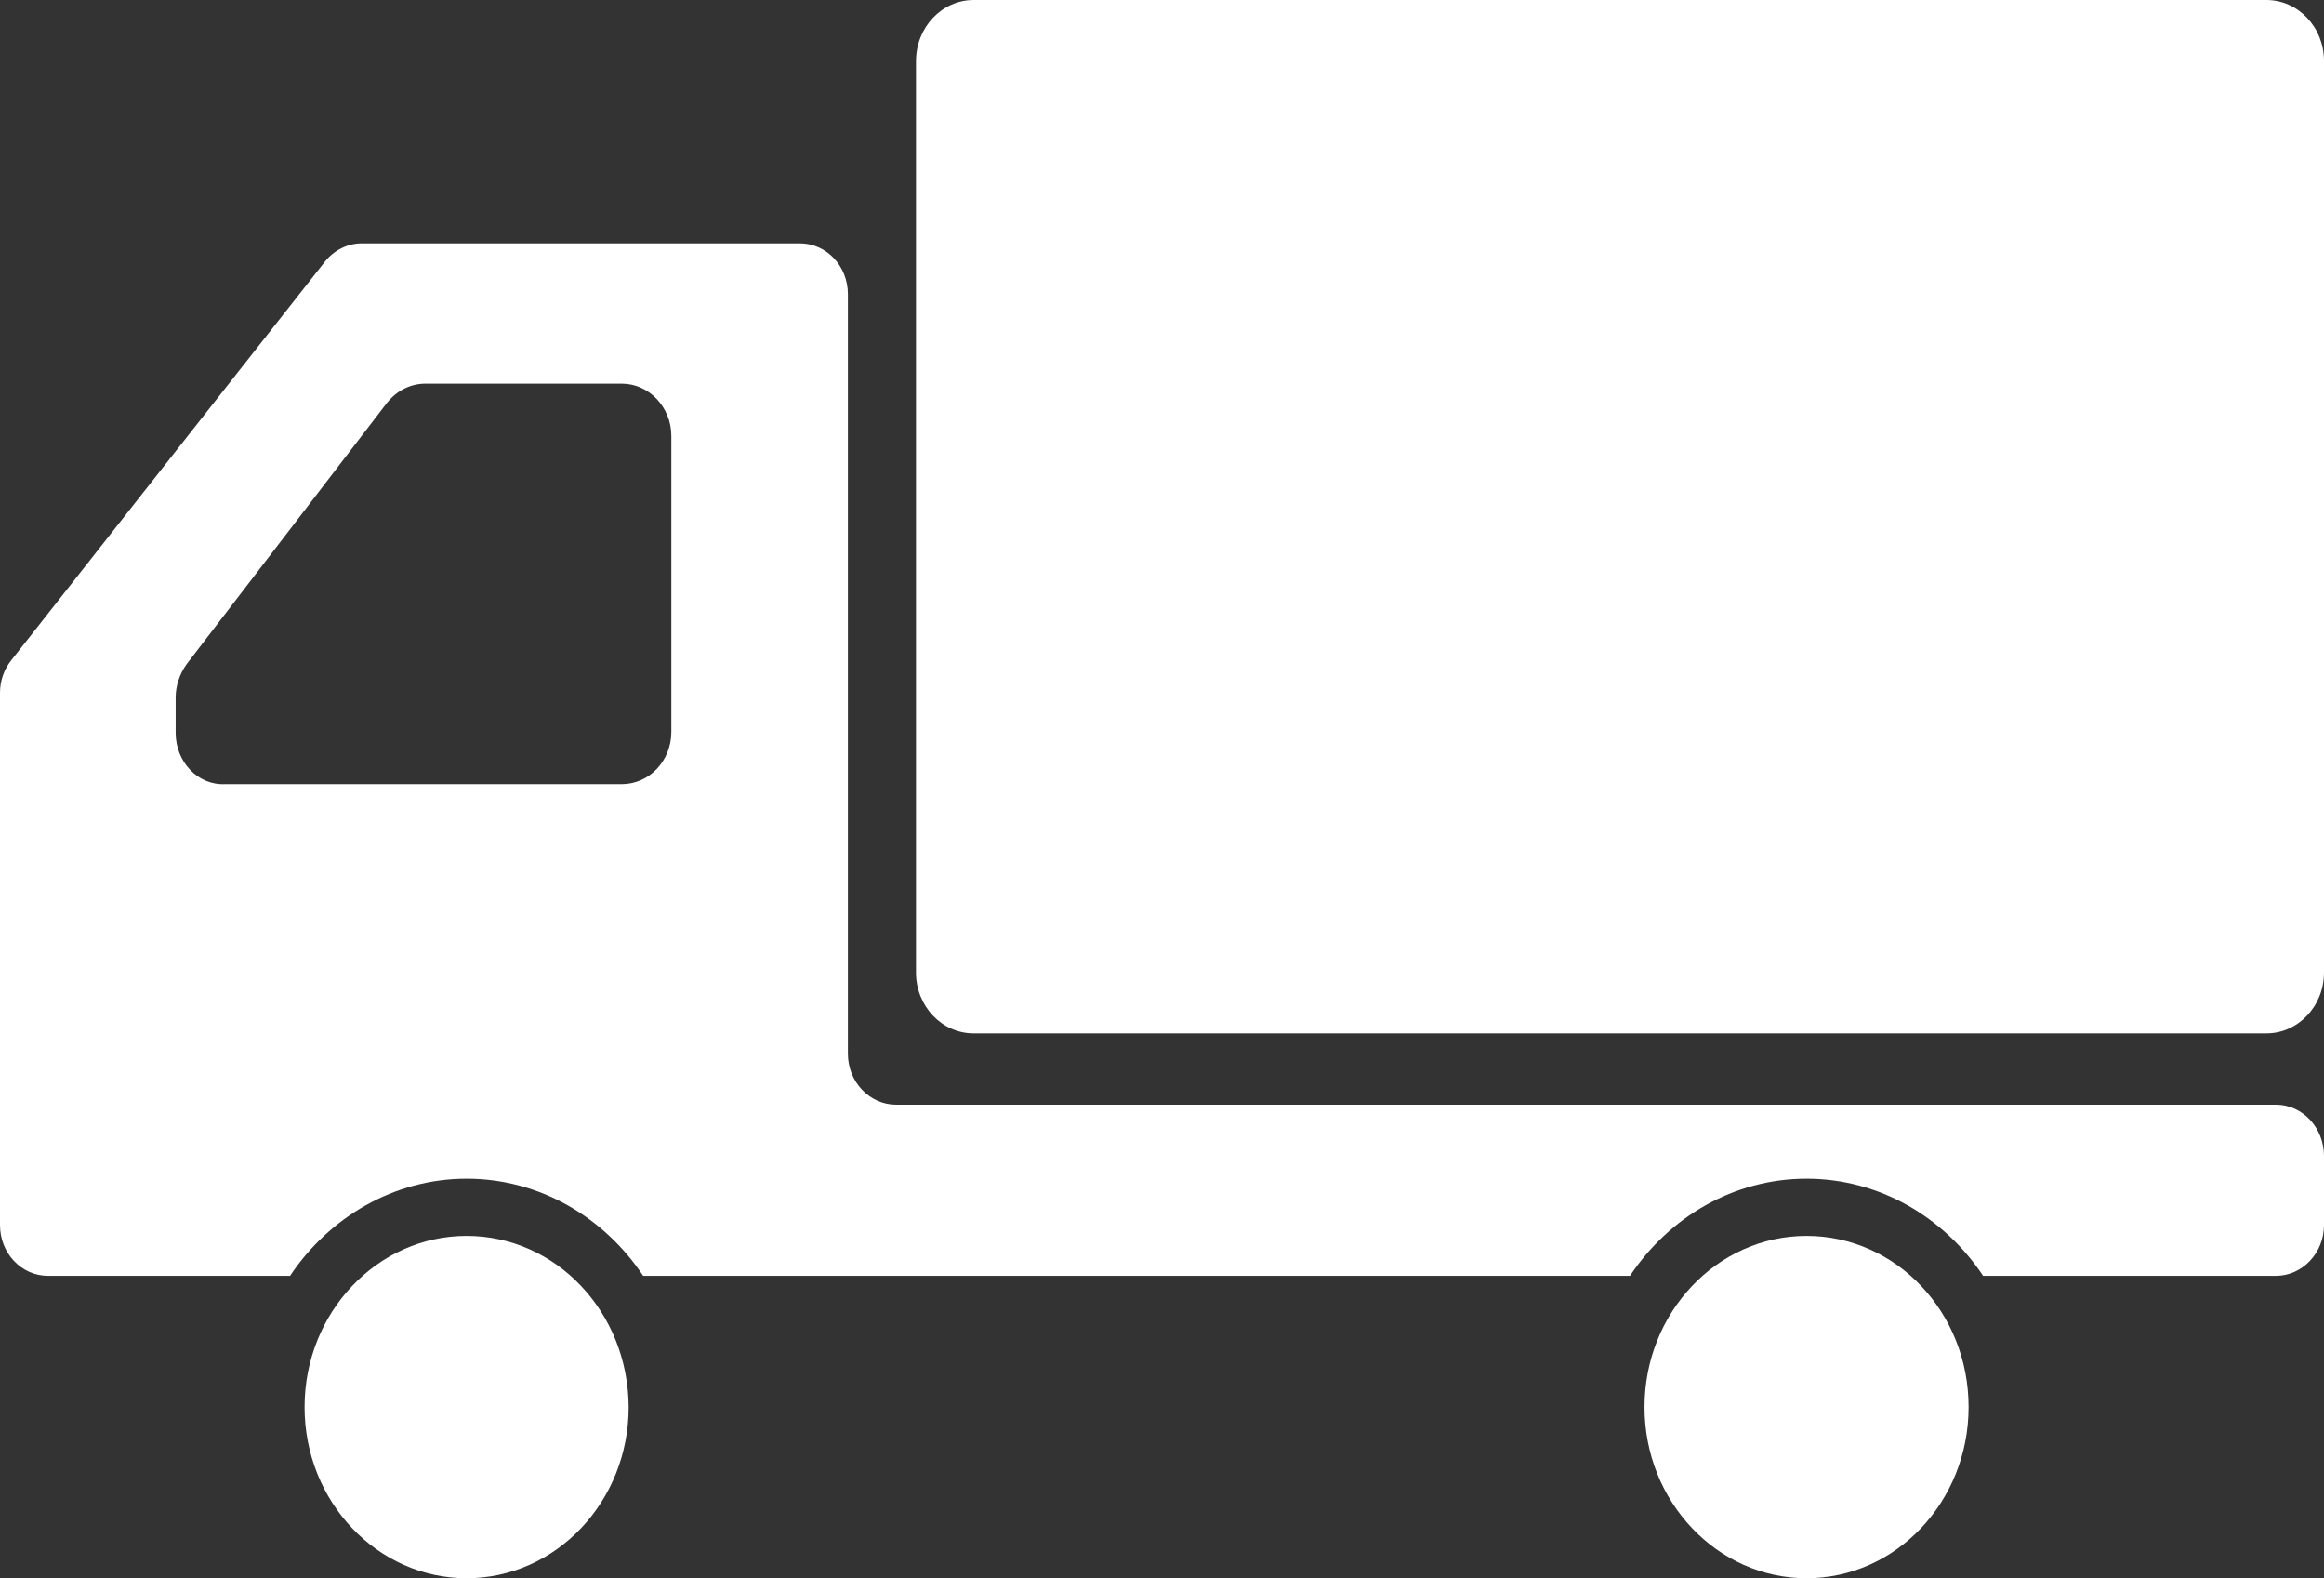
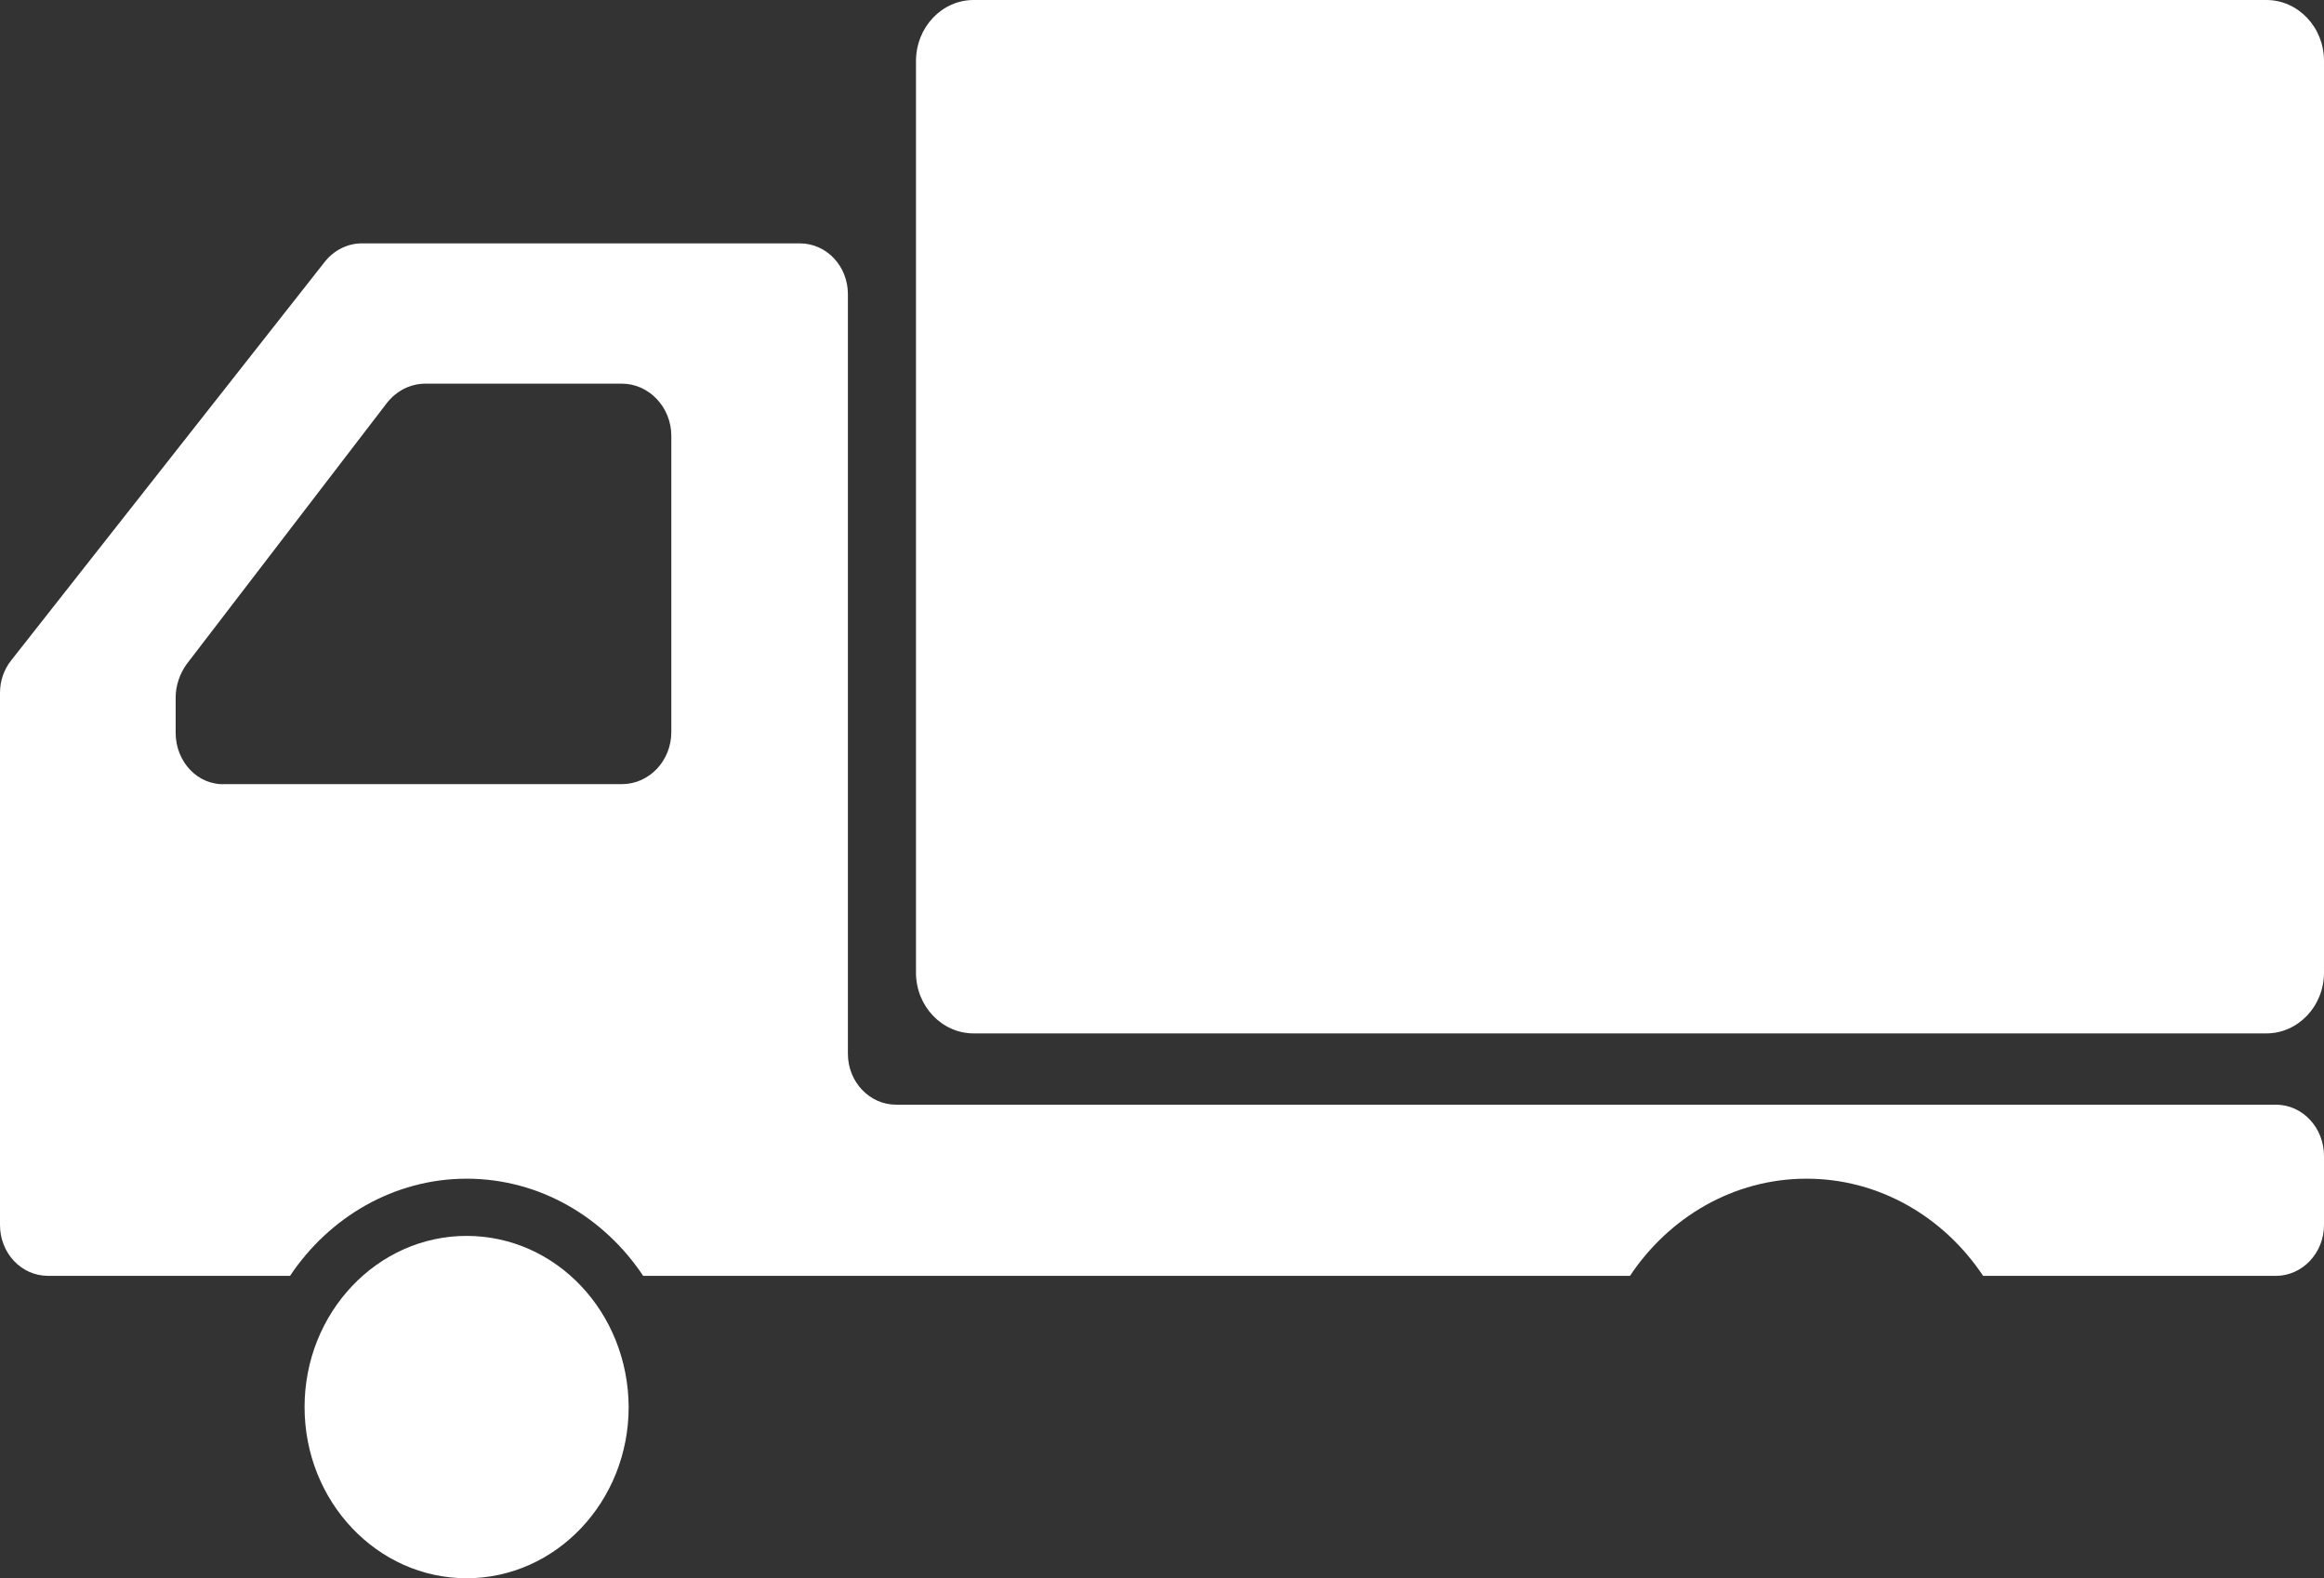
<svg xmlns="http://www.w3.org/2000/svg" version="1.1" id="_x32_" x="0px" y="0px" viewBox="0 0 512 347.6" style="enable-background:new 0 0 512 347.6;" xml:space="preserve">
  <rect x="0" y="0" width="512" height="347.6" fill="#333333" stroke="none" />
  <style type="text/css">
	.st0{fill:#FFFFFF;}
</style>
  <g>
    <path class="st0" d="M499.3,0H214.5c-7,0-12.7,6-12.7,13.5v200.7c0,7.4,5.7,13.4,12.7,13.4h284.8c7,0,12.7-6,12.7-13.4V13.4   C512,6,506.3,0,499.3,0z" />
    <path class="st0" d="M102.8,272.2c-19.7,0-35.7,16.9-35.7,37.7c0,20.8,16,37.7,35.7,37.7s35.7-16.9,35.7-37.7   C138.4,289,122.5,272.2,102.8,272.2z" />
    <path class="st0" d="M501.4,243.3h-304c-5.8,0-10.6-5-10.6-11.2V64.8c0-6.2-4.7-11.2-10.6-11.2H79.7c-3.1,0-6.1,1.5-8.1,4   L2.5,145.4c-1.6,2-2.5,4.5-2.5,7.2v77v40.2C0,276,4.7,281,10.6,281h53.3c8.6-12.9,22.9-21.4,38.9-21.4c16.1,0,30.3,8.5,38.9,21.4   h217.4c8.6-12.9,22.8-21.4,38.9-21.4s30.3,8.5,38.9,21.4h64.5c5.8,0,10.6-5,10.6-11.2v-15.2C512,248.4,507.3,243.3,501.4,243.3z    M38.7,161.4v-7.8c0-2.6,0.9-5.2,2.4-7.3l44.1-57.5c2.1-2.7,5.2-4.3,8.5-4.3H137c6,0,10.9,5.2,10.9,11.5v65.2   c0,6.4-4.9,11.5-10.9,11.5H49.6C43.6,173,38.7,167.8,38.7,161.4z" />
-     <path class="st0" d="M398,272.2c-19.7,0-35.7,16.9-35.7,37.7c0,20.8,16,37.7,35.7,37.7s35.7-16.9,35.7-37.7   C433.7,289,417.7,272.2,398,272.2z" />
  </g>
</svg>